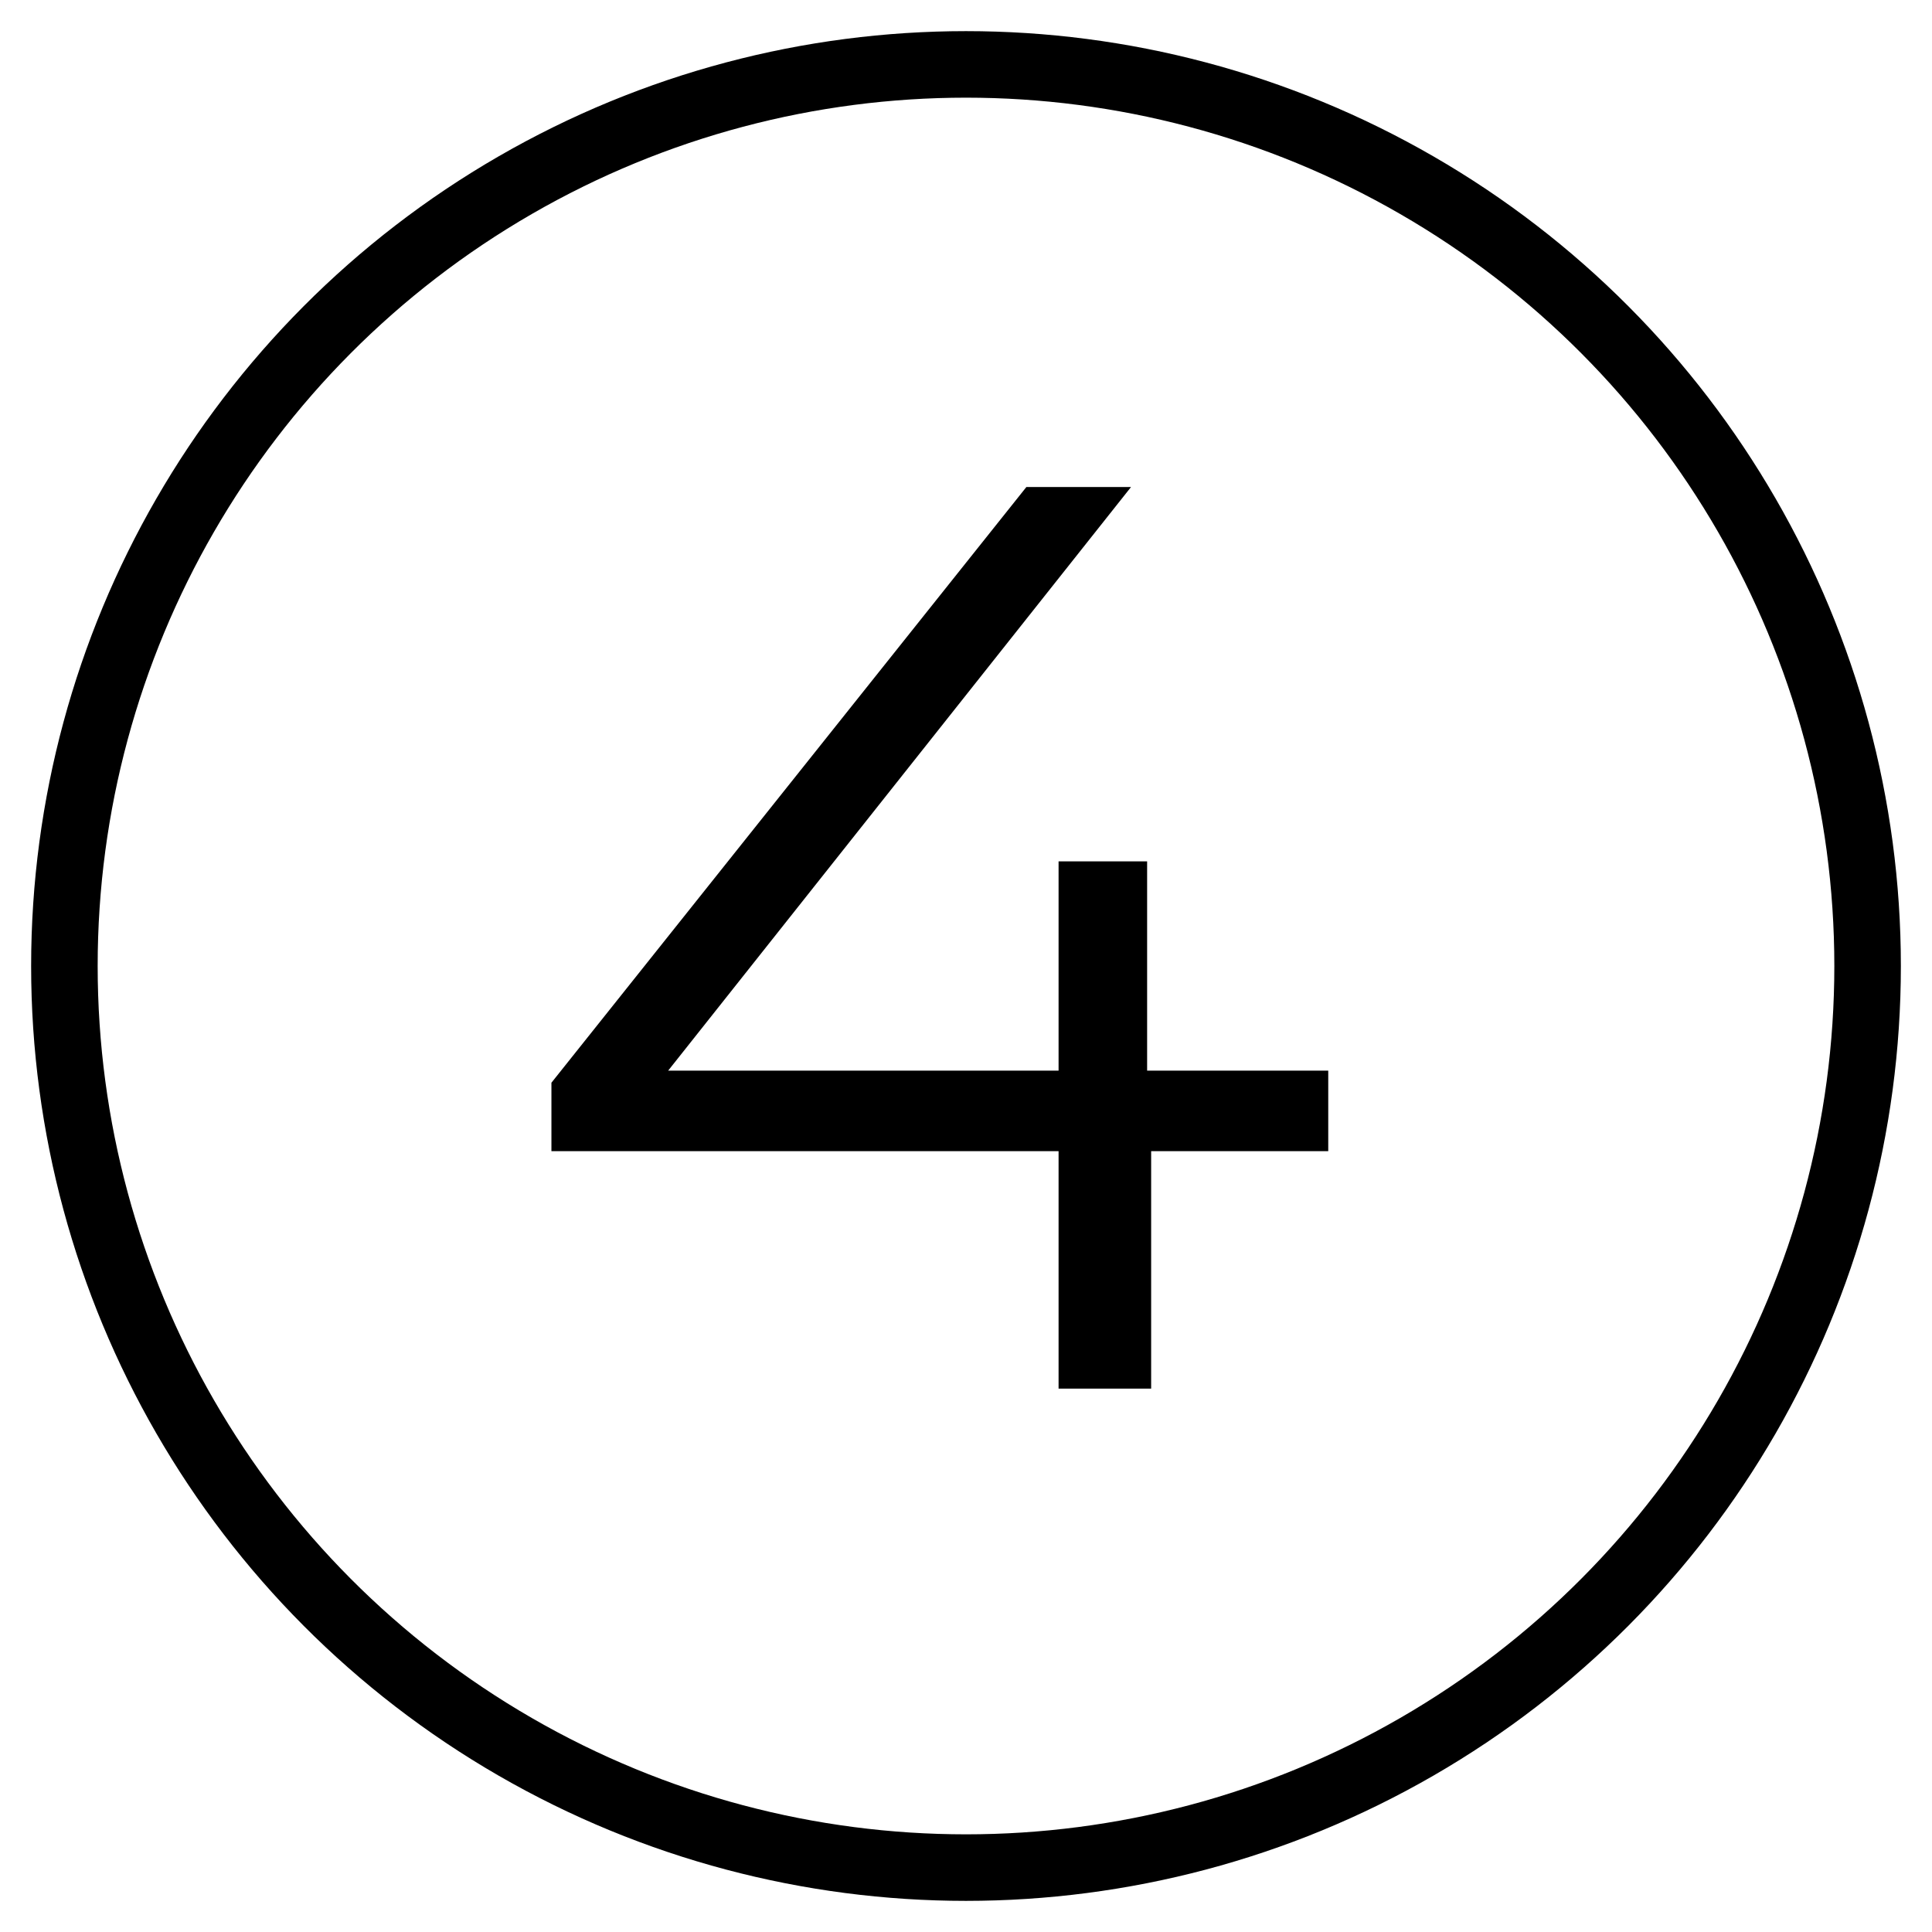
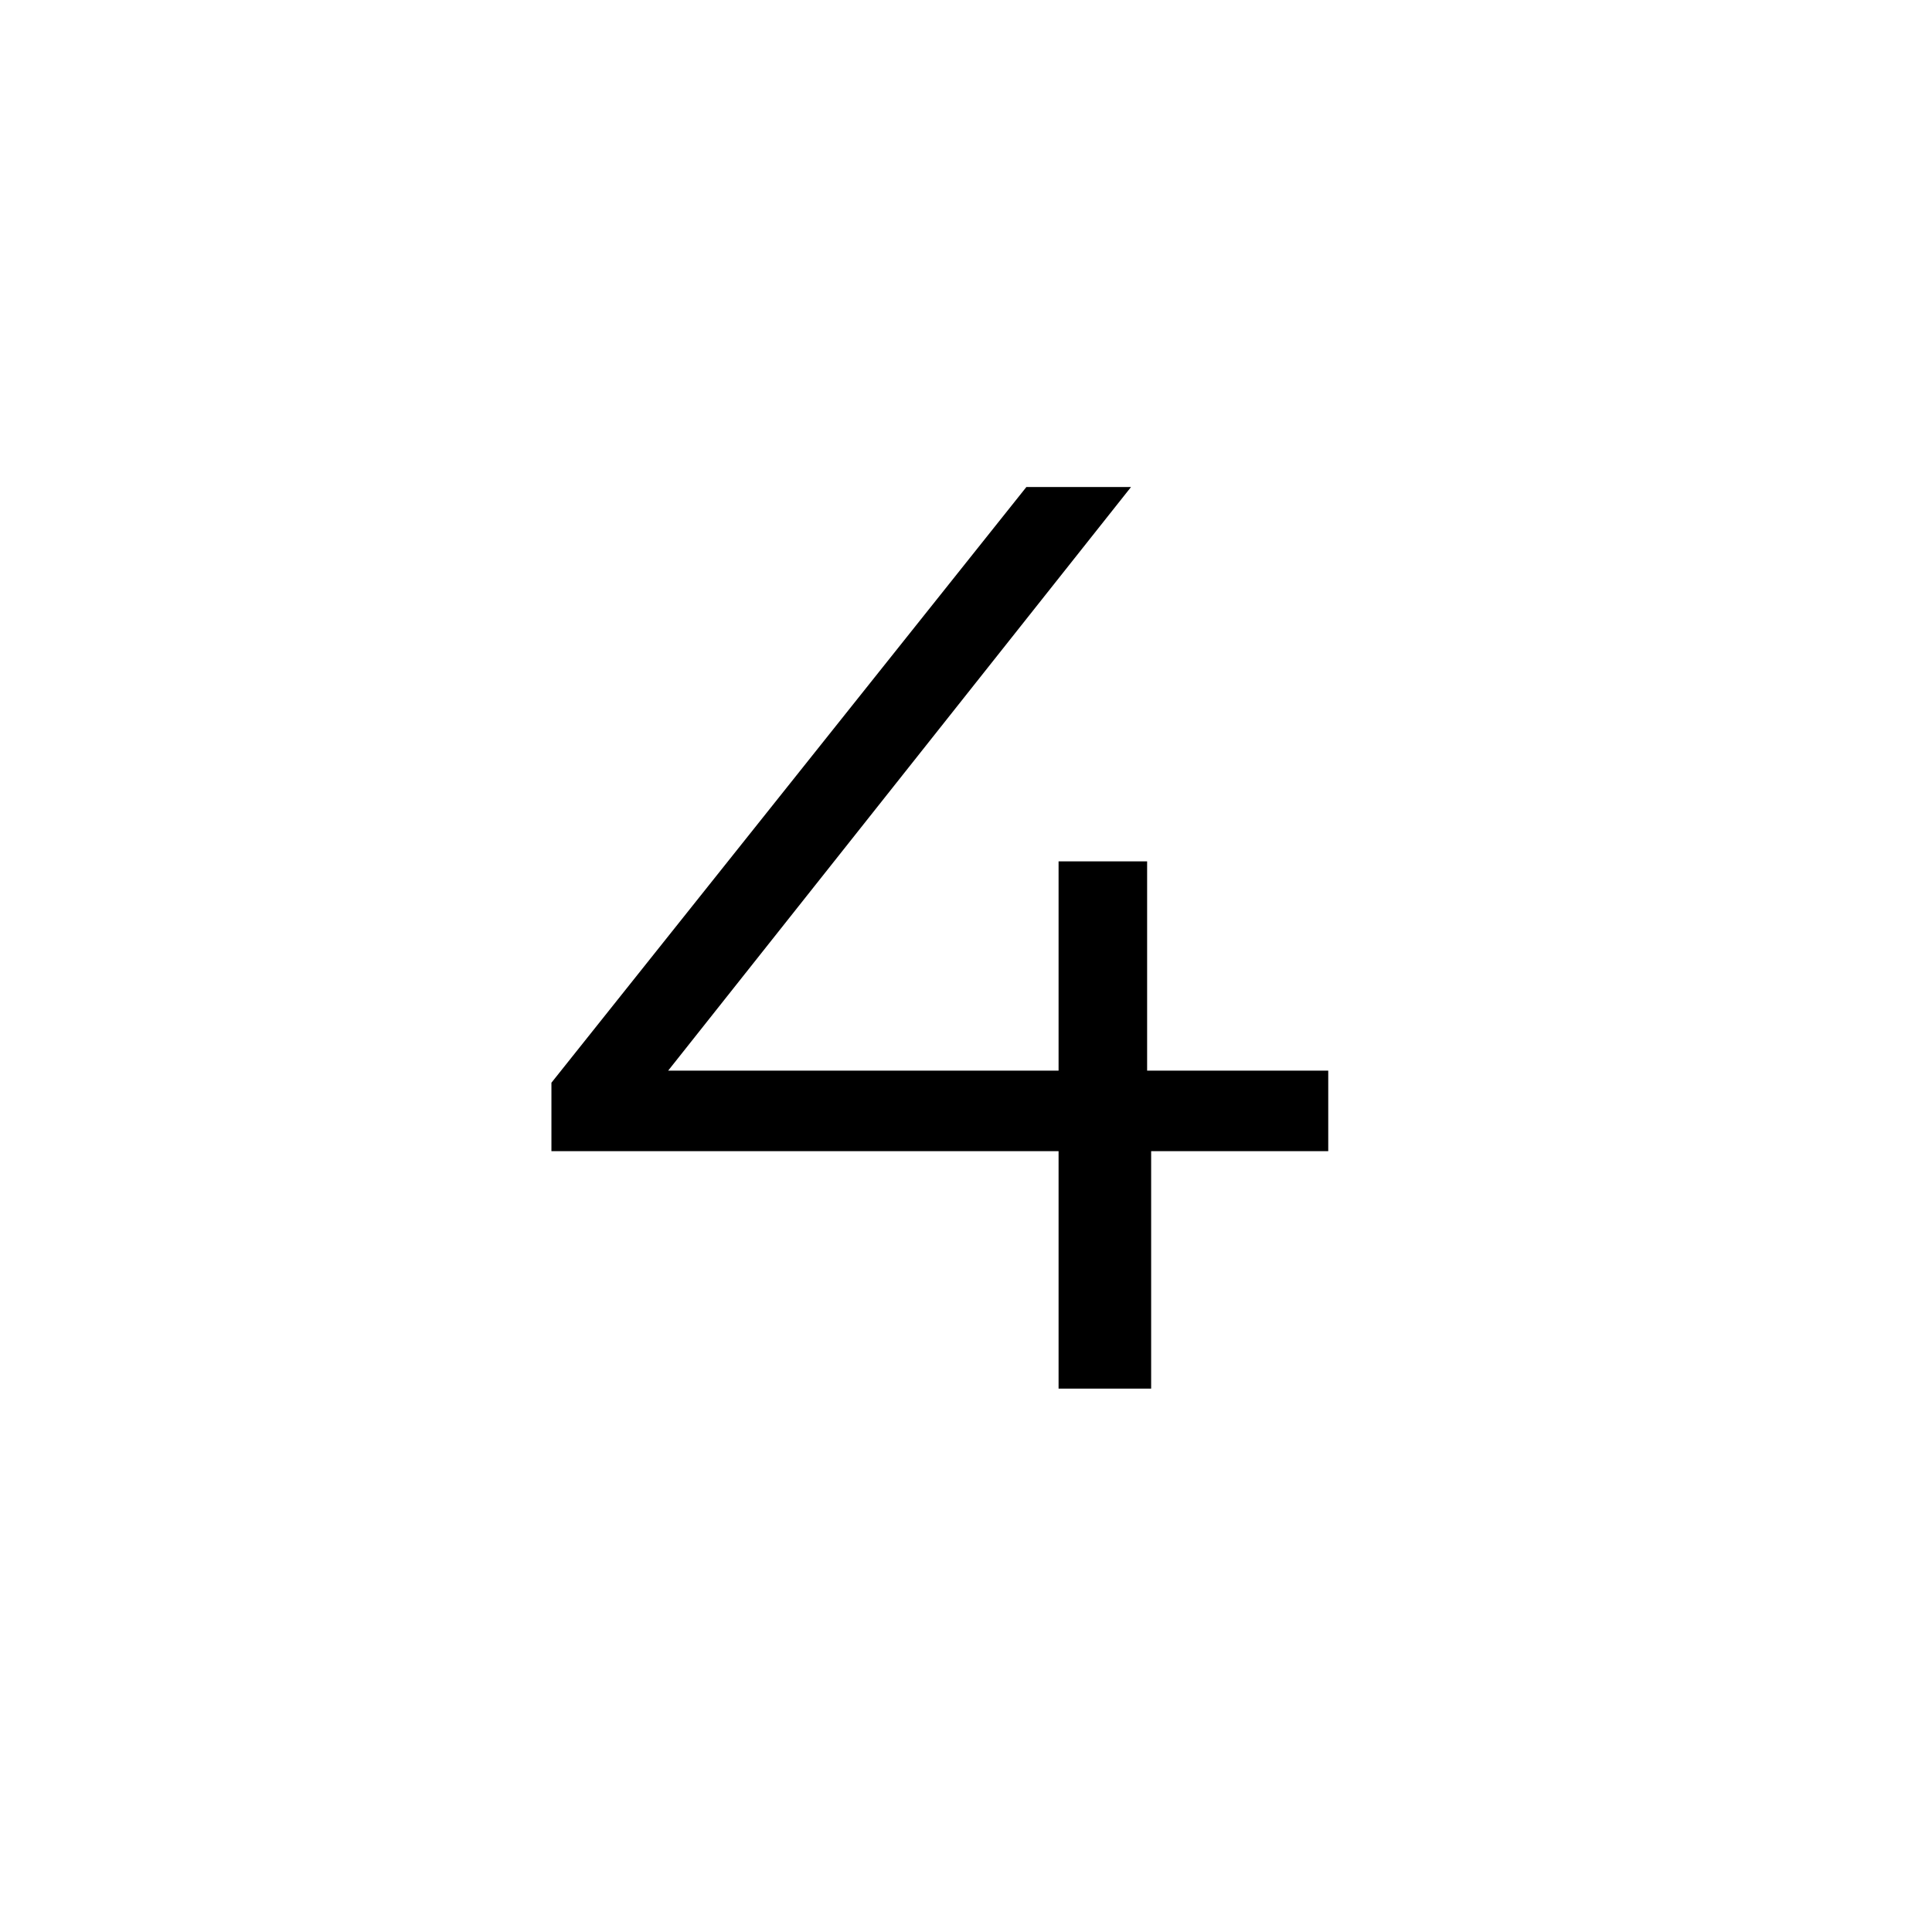
<svg xmlns="http://www.w3.org/2000/svg" version="1.1" id="Layer_1" x="0px" y="0px" width="48px" height="48px" viewBox="0 0 48 48" style="enable-background:new 0 0 48 48;" xml:space="preserve">
  <style type="text/css">

	.st0{fill-rule:evenodd;clip-rule:evenodd;fill:none;stroke:#000000;stroke-width:1.653;stroke-miterlimit:10;}

</style>
-   <circle class="st0" cx="24" cy="24" r="22.4" />
  <g>
    <path d="M33.1,28.6h-4.5v5.9h-2.3v-5.9H13.7v-1.7l11.8-14.8h2.6L16.6,26.6h9.7v-5.2h2.2v5.2h4.5V28.6z" />
  </g>
</svg>